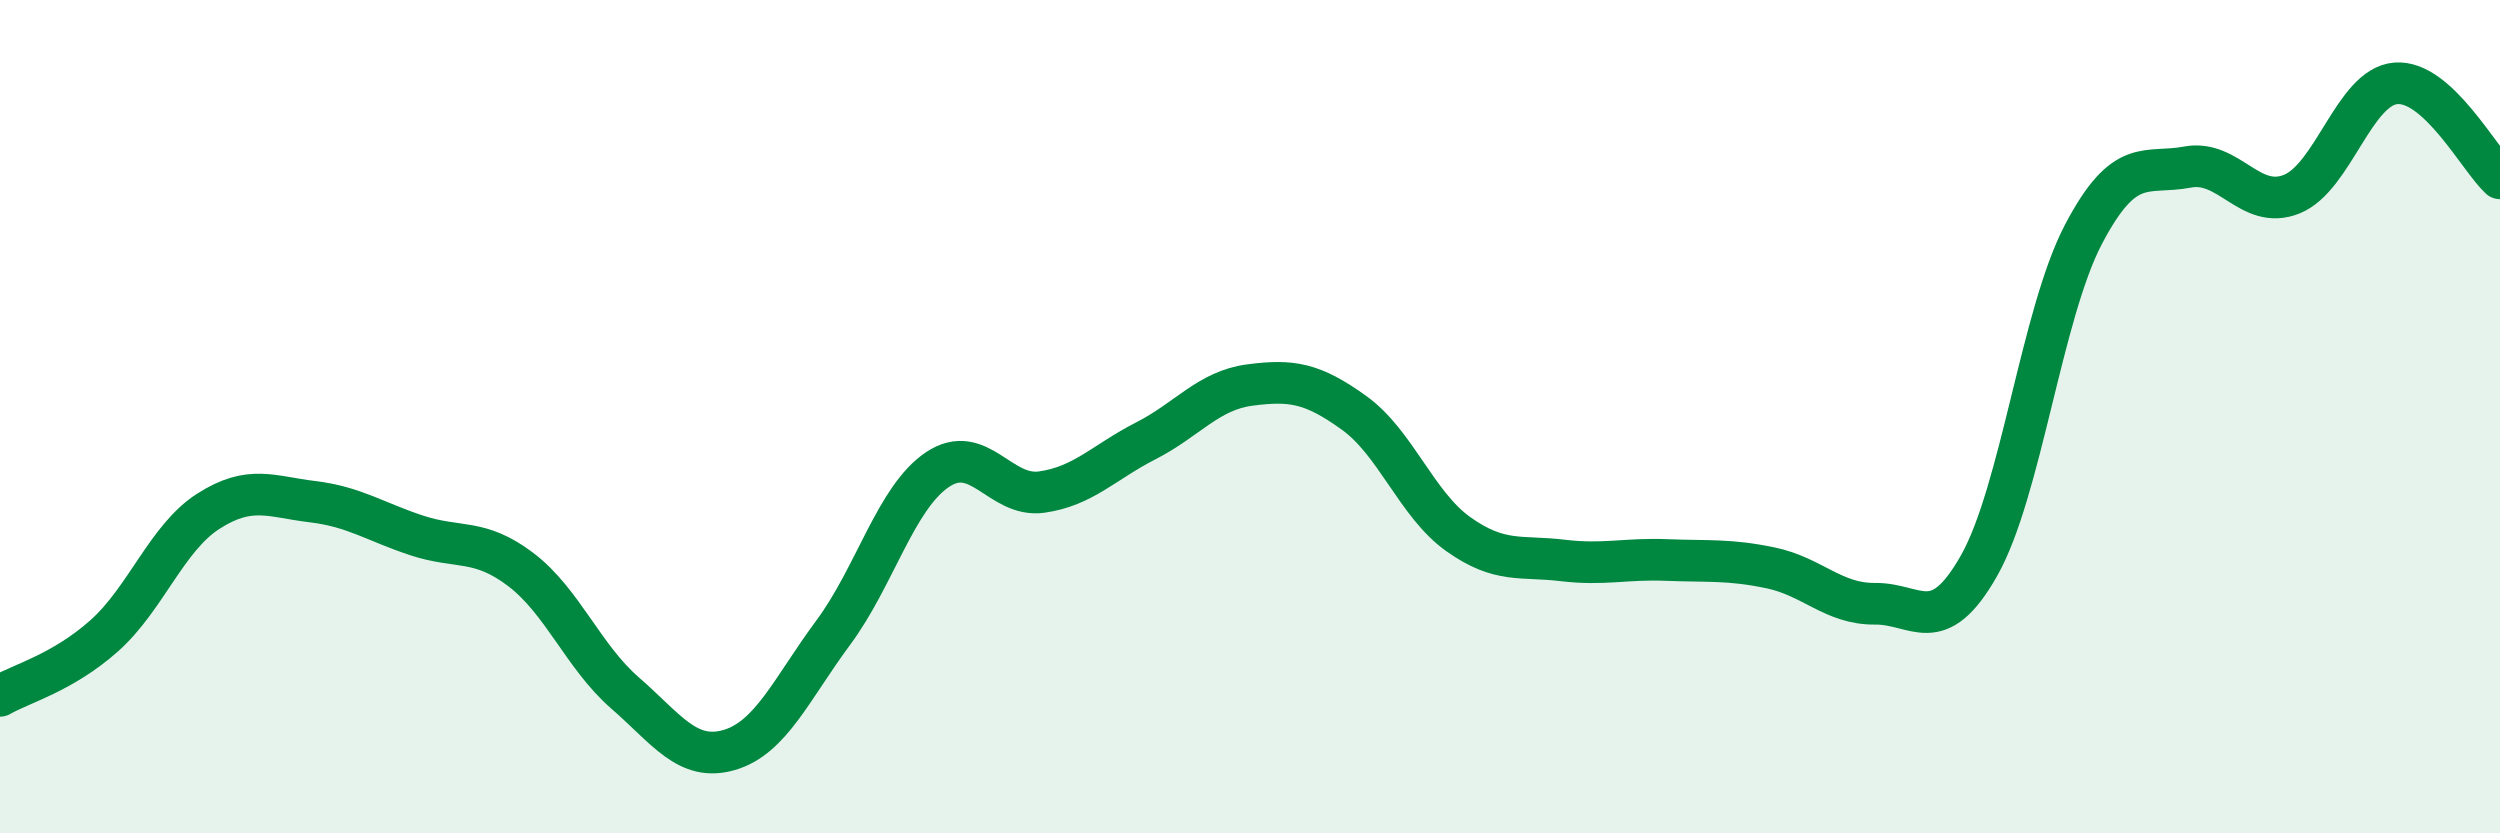
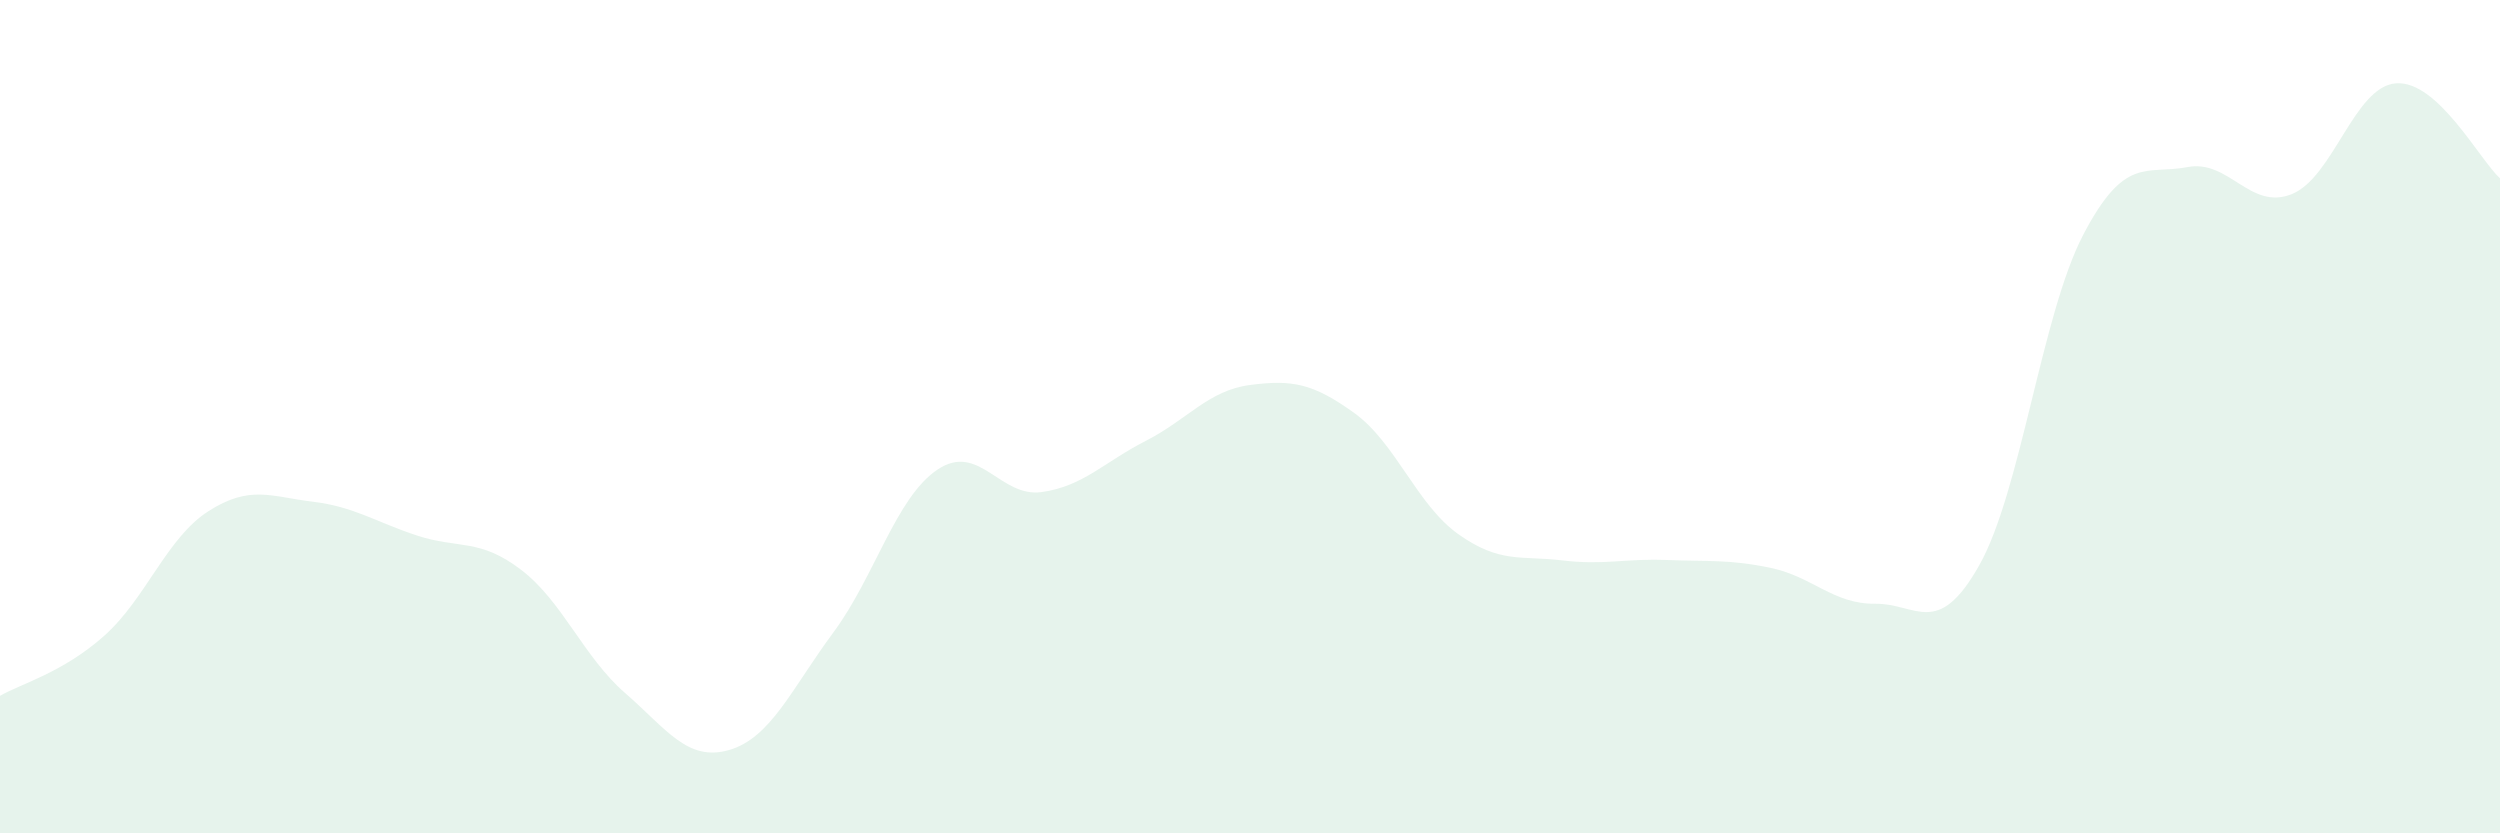
<svg xmlns="http://www.w3.org/2000/svg" width="60" height="20" viewBox="0 0 60 20">
  <path d="M 0,16.7 C 0.5,16.41 1.5,16.15 2.5,15.26 C 3.5,14.37 4,12.91 5,12.27 C 6,11.63 6.5,11.92 7.5,12.04 C 8.5,12.16 9,12.52 10,12.85 C 11,13.18 11.5,12.91 12.5,13.67 C 13.5,14.43 14,15.76 15,16.63 C 16,17.5 16.5,18.29 17.5,18 C 18.5,17.71 19,16.53 20,15.18 C 21,13.83 21.5,11.94 22.5,11.27 C 23.5,10.6 24,11.95 25,11.81 C 26,11.67 26.5,11.09 27.5,10.58 C 28.5,10.07 29,9.37 30,9.24 C 31,9.11 31.5,9.19 32.5,9.91 C 33.5,10.63 34,12.11 35,12.82 C 36,13.53 36.5,13.33 37.5,13.45 C 38.5,13.57 39,13.4 40,13.44 C 41,13.48 41.5,13.42 42.5,13.63 C 43.5,13.84 44,14.5 45,14.49 C 46,14.48 46.5,15.34 47.5,13.57 C 48.5,11.8 49,7.54 50,5.63 C 51,3.72 51.5,4.2 52.5,4.01 C 53.5,3.82 54,5.06 55,4.66 C 56,4.26 56.5,2.08 57.5,2 C 58.5,1.92 59.5,3.82 60,4.28L60 20L0 20Z" fill="#008740" opacity="0.1" stroke-linecap="round" stroke-linejoin="round" />
-   <path d="M 0,16.7 C 0.5,16.41 1.5,16.15 2.5,15.26 C 3.5,14.37 4,12.91 5,12.27 C 6,11.63 6.5,11.92 7.5,12.04 C 8.5,12.16 9,12.52 10,12.85 C 11,13.18 11.5,12.91 12.5,13.67 C 13.5,14.43 14,15.76 15,16.63 C 16,17.5 16.5,18.29 17.5,18 C 18.5,17.71 19,16.53 20,15.18 C 21,13.83 21.5,11.94 22.5,11.27 C 23.5,10.6 24,11.95 25,11.81 C 26,11.67 26.5,11.09 27.5,10.58 C 28.5,10.07 29,9.37 30,9.24 C 31,9.11 31.5,9.19 32.5,9.91 C 33.5,10.63 34,12.11 35,12.82 C 36,13.53 36.5,13.33 37.5,13.45 C 38.5,13.57 39,13.4 40,13.44 C 41,13.48 41.5,13.42 42.5,13.63 C 43.5,13.84 44,14.5 45,14.49 C 46,14.48 46.5,15.34 47.5,13.57 C 48.5,11.8 49,7.54 50,5.63 C 51,3.72 51.5,4.2 52.5,4.01 C 53.5,3.82 54,5.06 55,4.66 C 56,4.26 56.5,2.08 57.5,2 C 58.5,1.92 59.5,3.82 60,4.28" stroke="#008740" stroke-width="1" fill="none" stroke-linecap="round" stroke-linejoin="round" />
</svg>